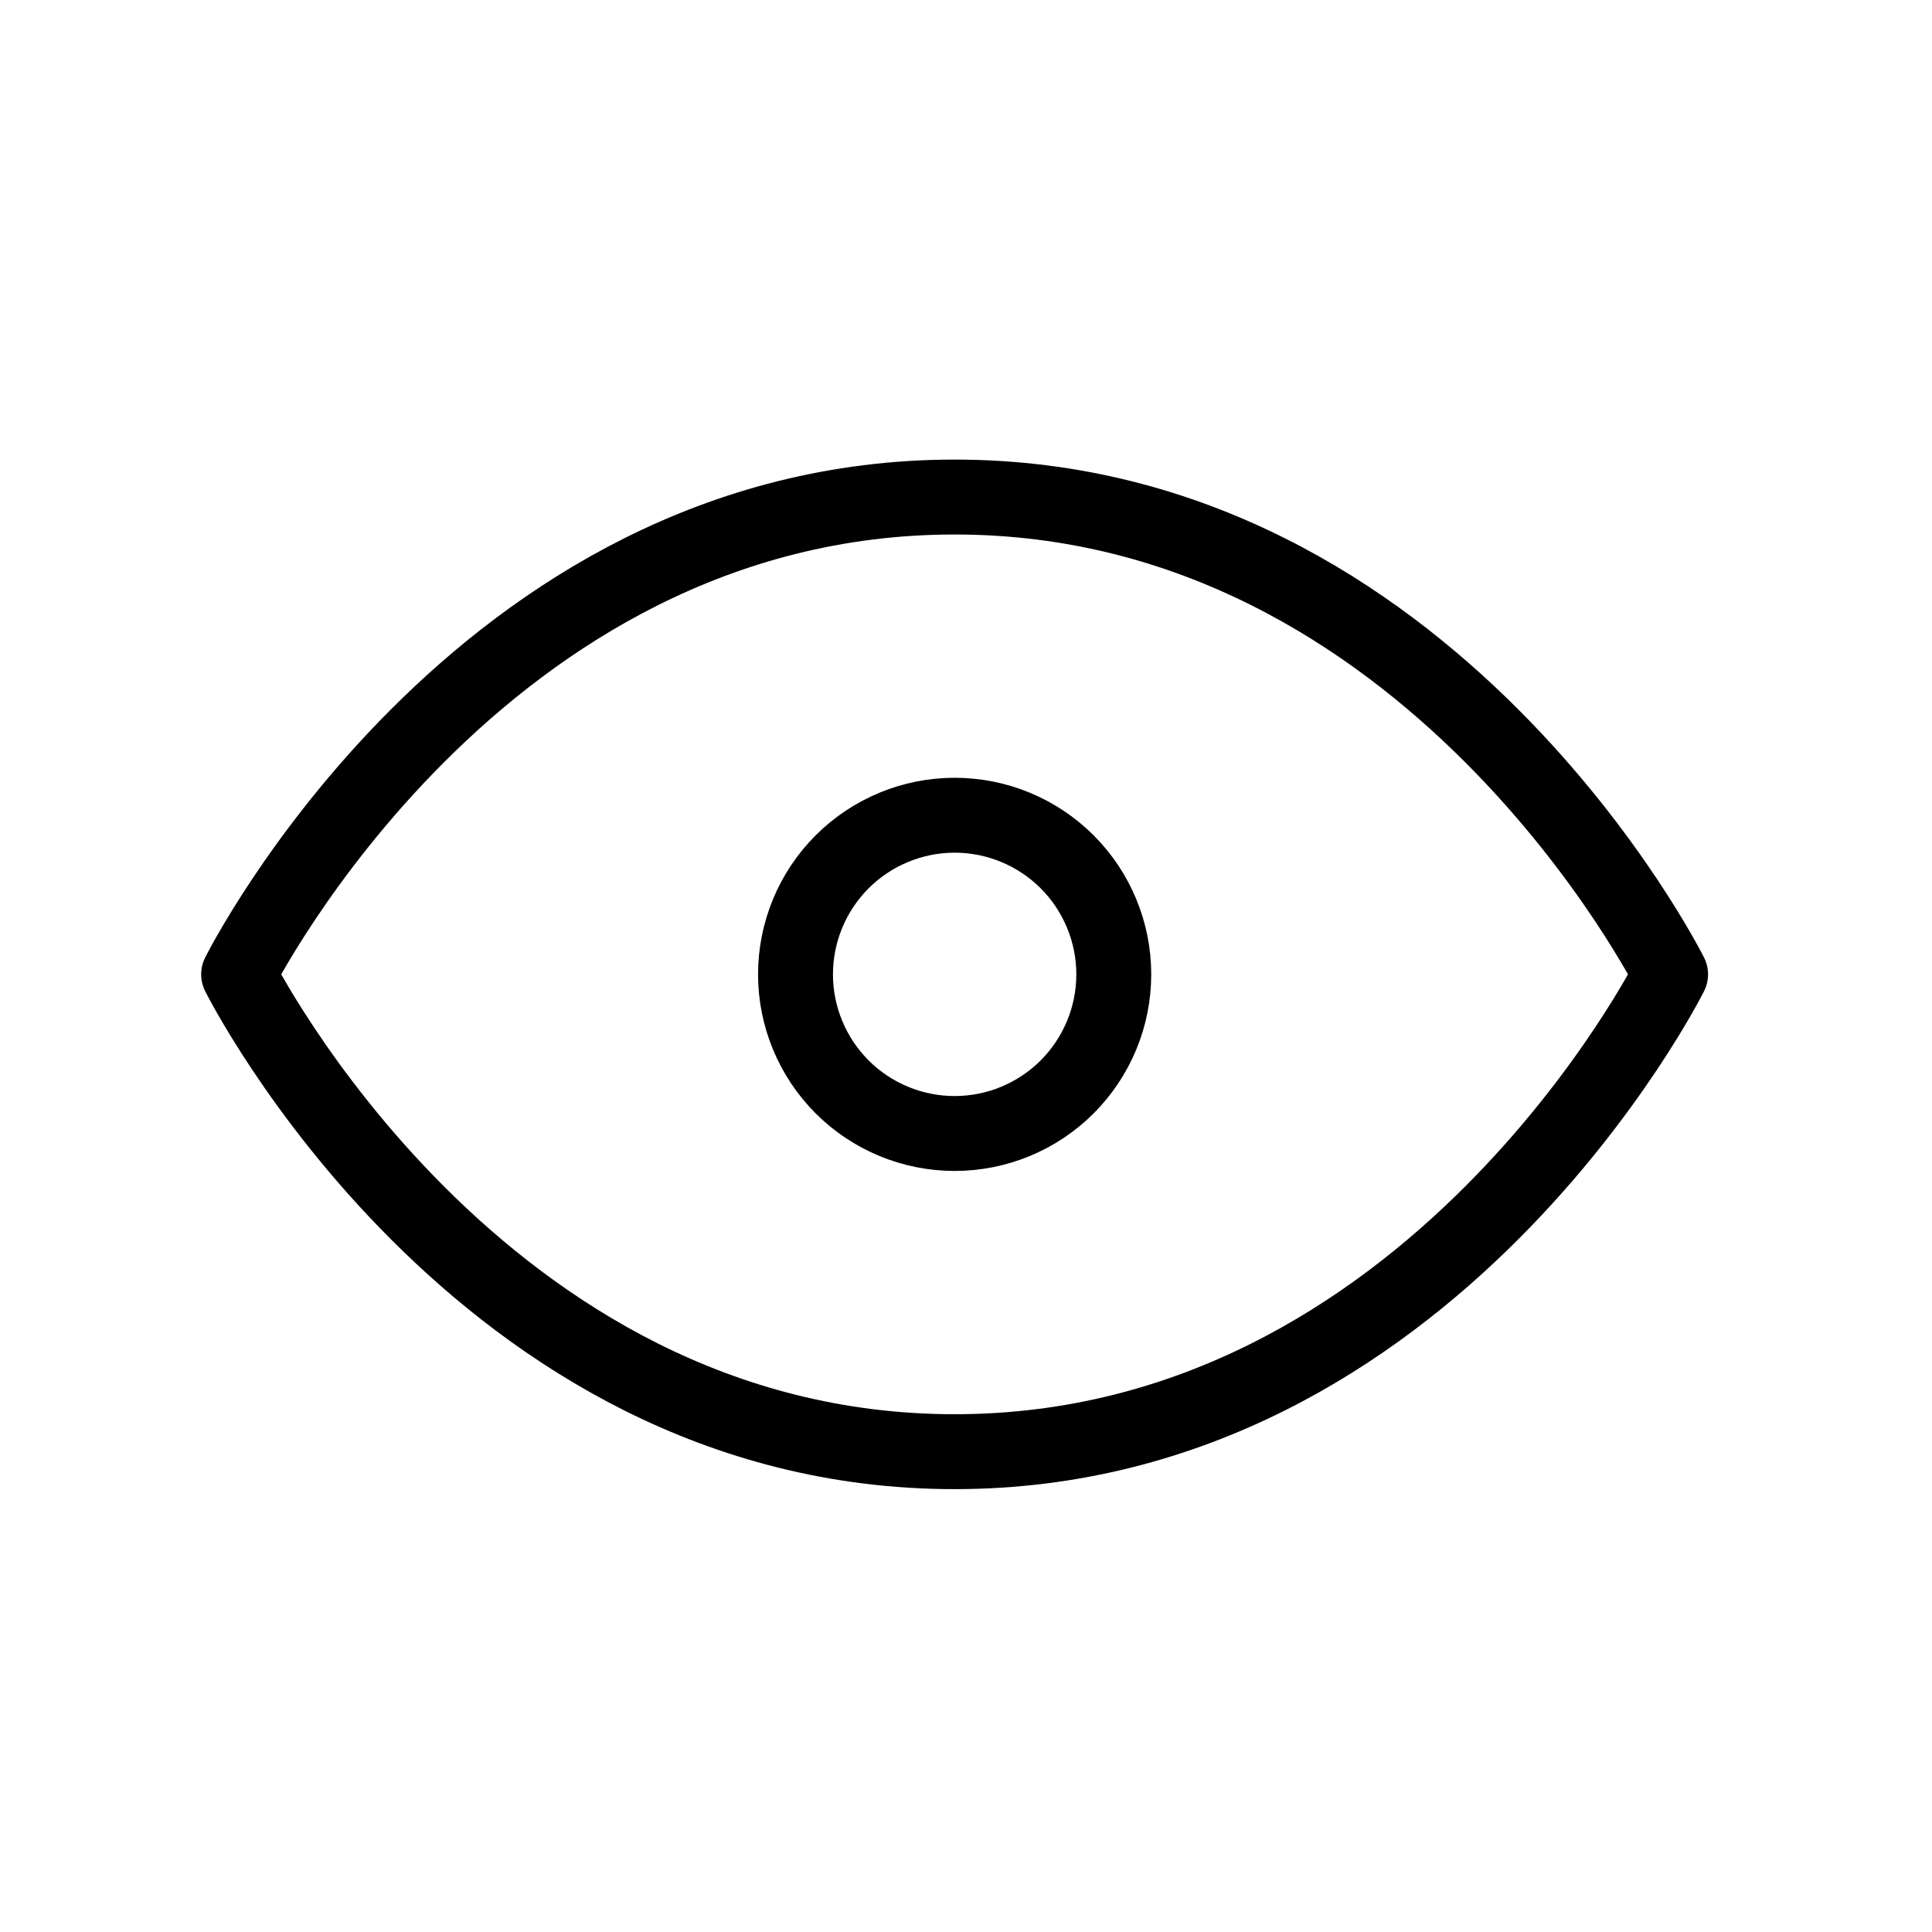
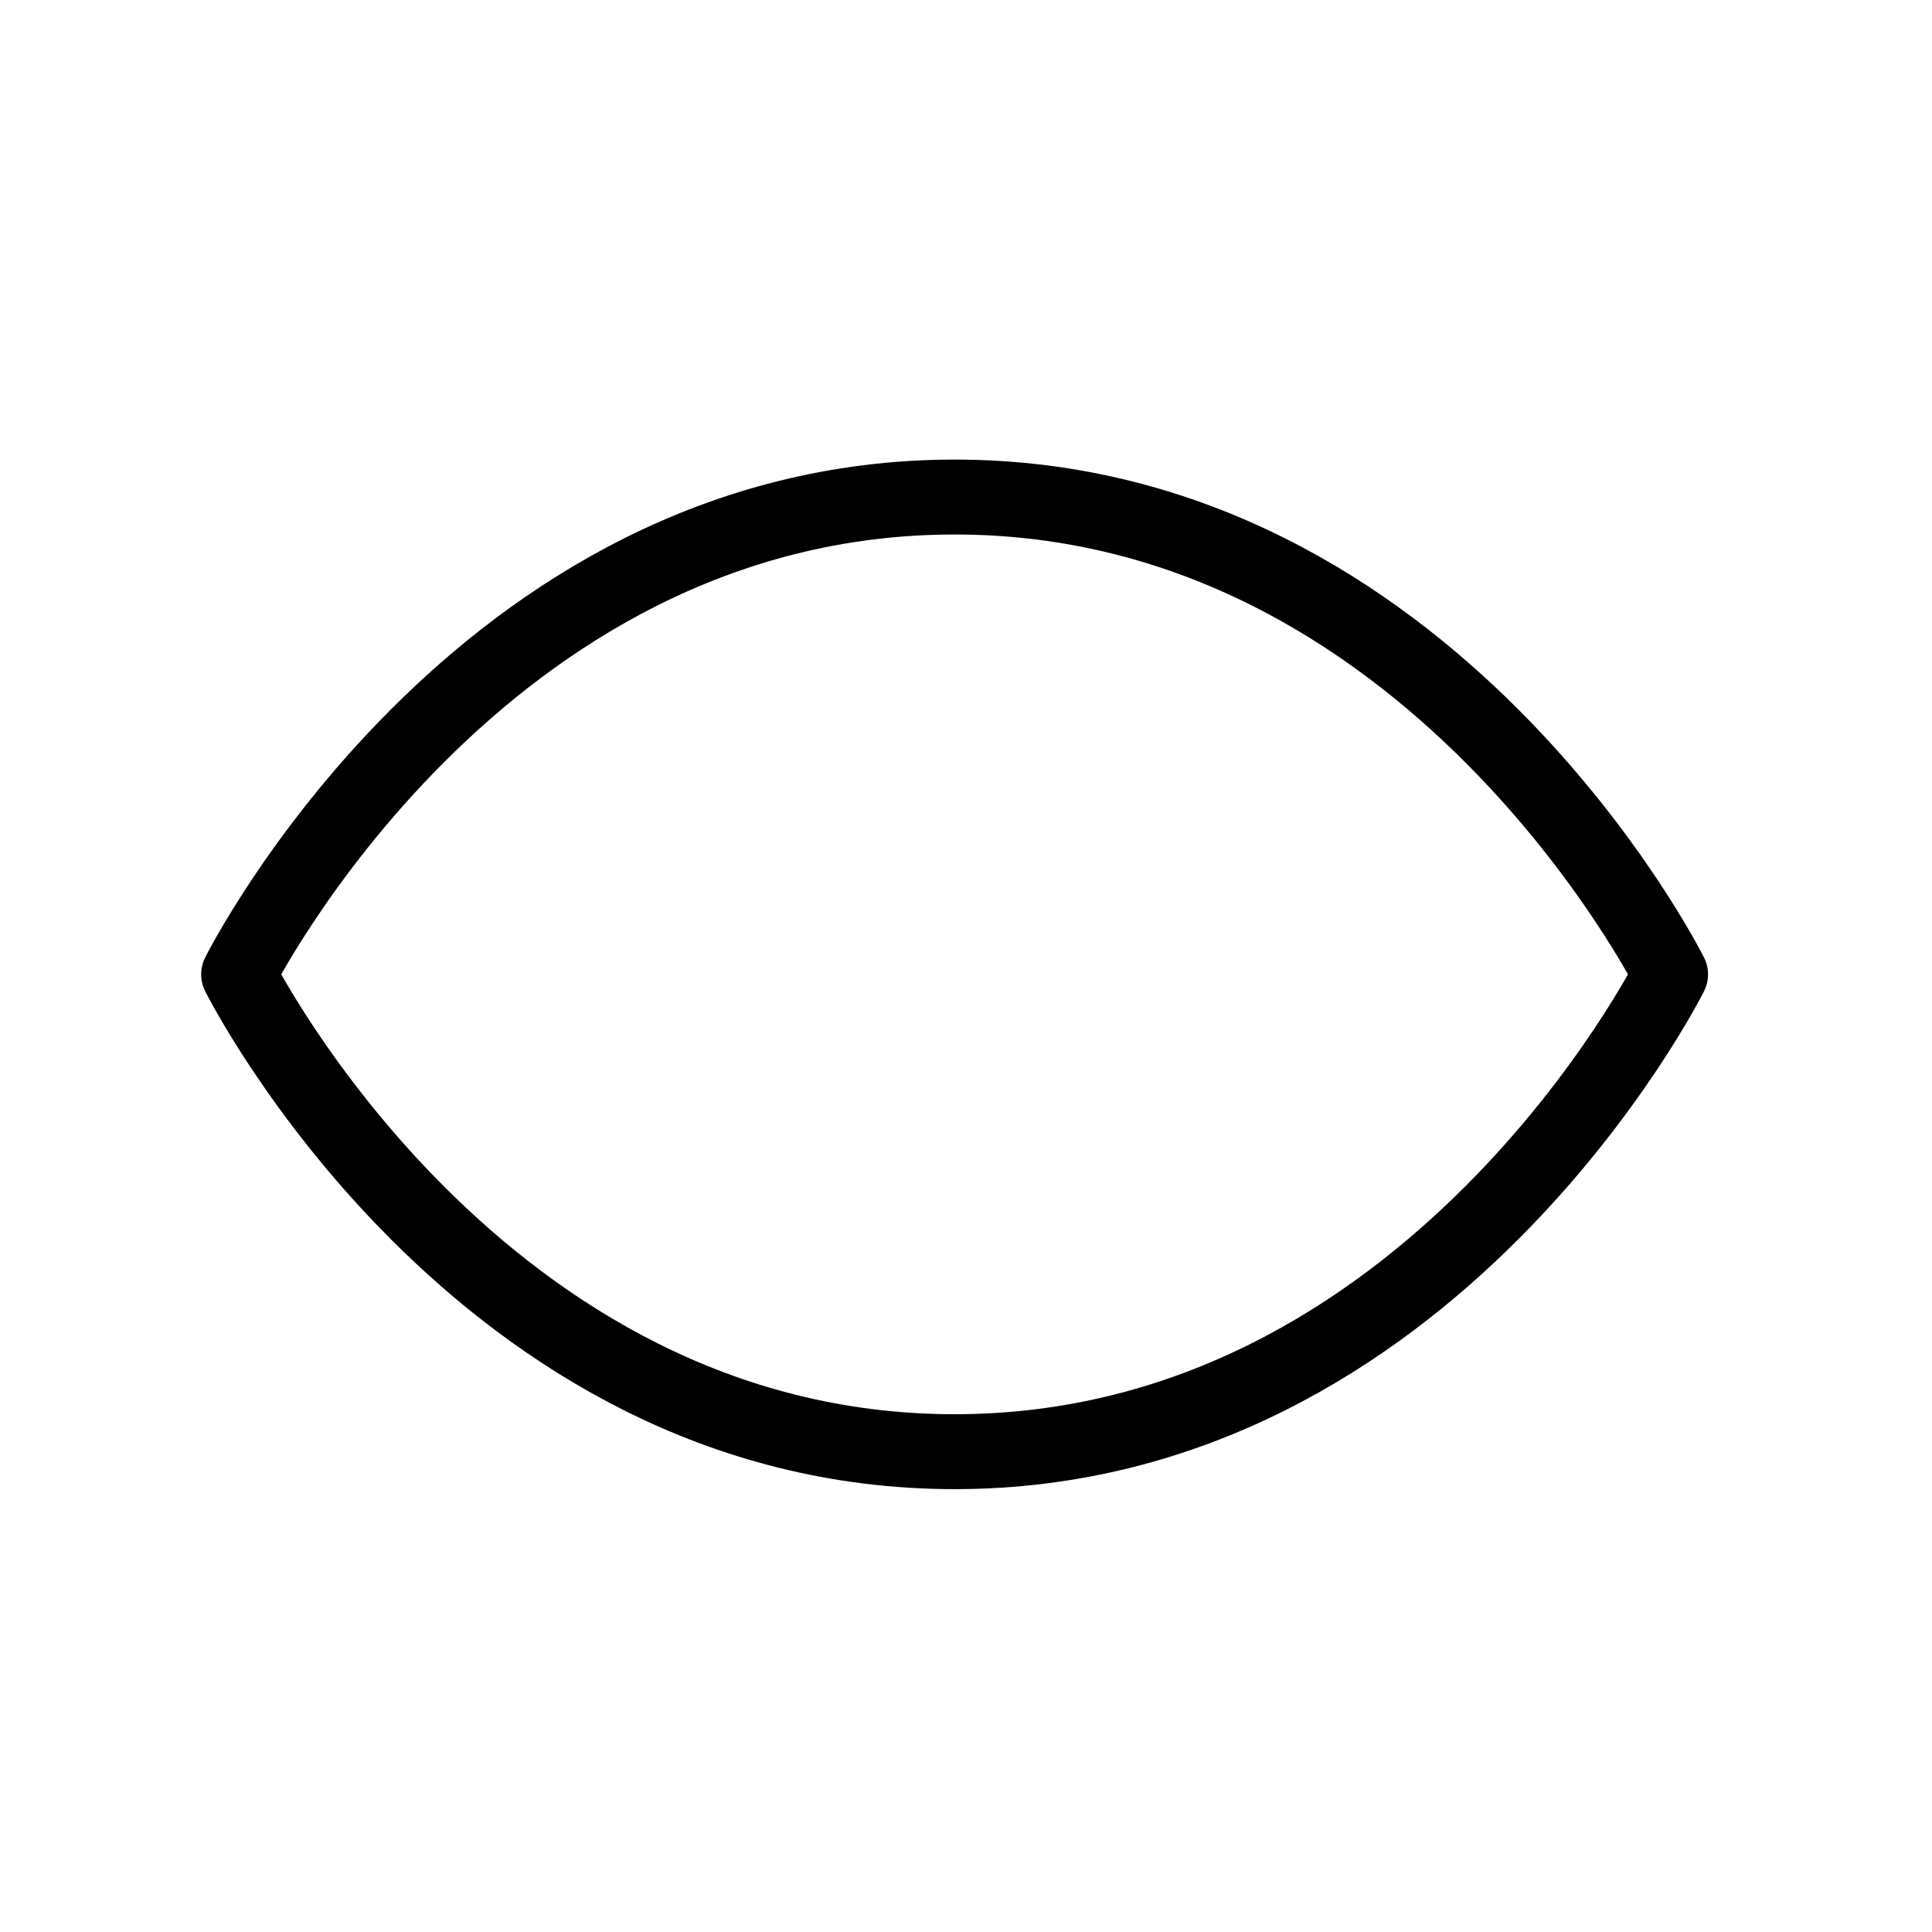
<svg xmlns="http://www.w3.org/2000/svg" width="49" height="49" viewBox="0 0 49 49" fill="none">
-   <path d="M24.212 28.748C25.282 28.748 26.309 28.323 27.066 27.566C27.822 26.809 28.248 25.782 28.248 24.712C28.248 23.642 27.822 22.615 27.066 21.858C26.309 21.102 25.282 20.676 24.212 20.676C23.142 20.676 22.115 21.102 21.358 21.858C20.602 22.615 20.176 23.642 20.176 24.712C20.176 25.782 20.602 26.809 21.358 27.566C22.115 28.323 23.142 28.748 24.212 28.748Z" stroke="black" stroke-width="1.9" stroke-linecap="round" stroke-linejoin="round" />
  <path d="M42.37 24.712C42.37 24.712 36.317 36.818 24.211 36.818C12.105 36.818 6.052 24.712 6.052 24.712C6.052 24.712 12.105 12.606 24.211 12.606C36.317 12.606 42.37 24.712 42.37 24.712Z" stroke="black" stroke-width="1.9" stroke-linecap="round" stroke-linejoin="round" />
</svg>